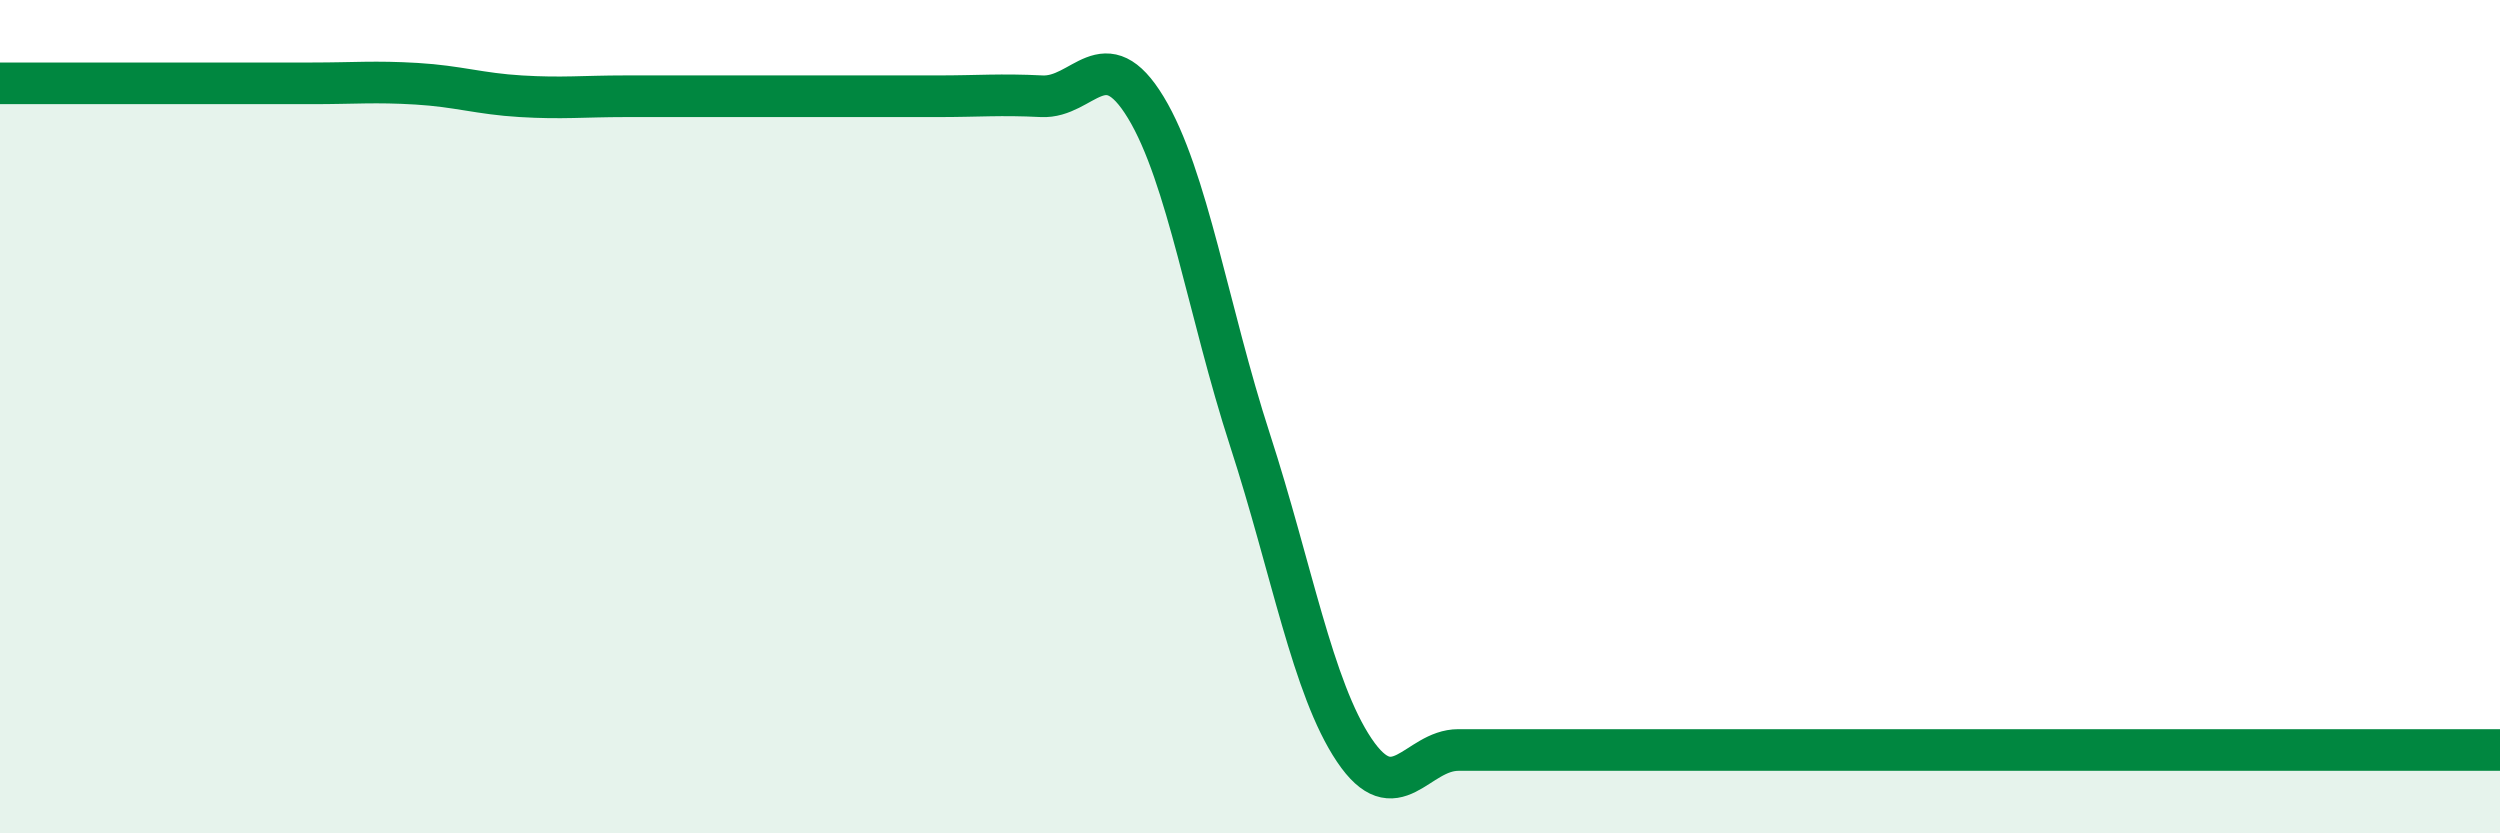
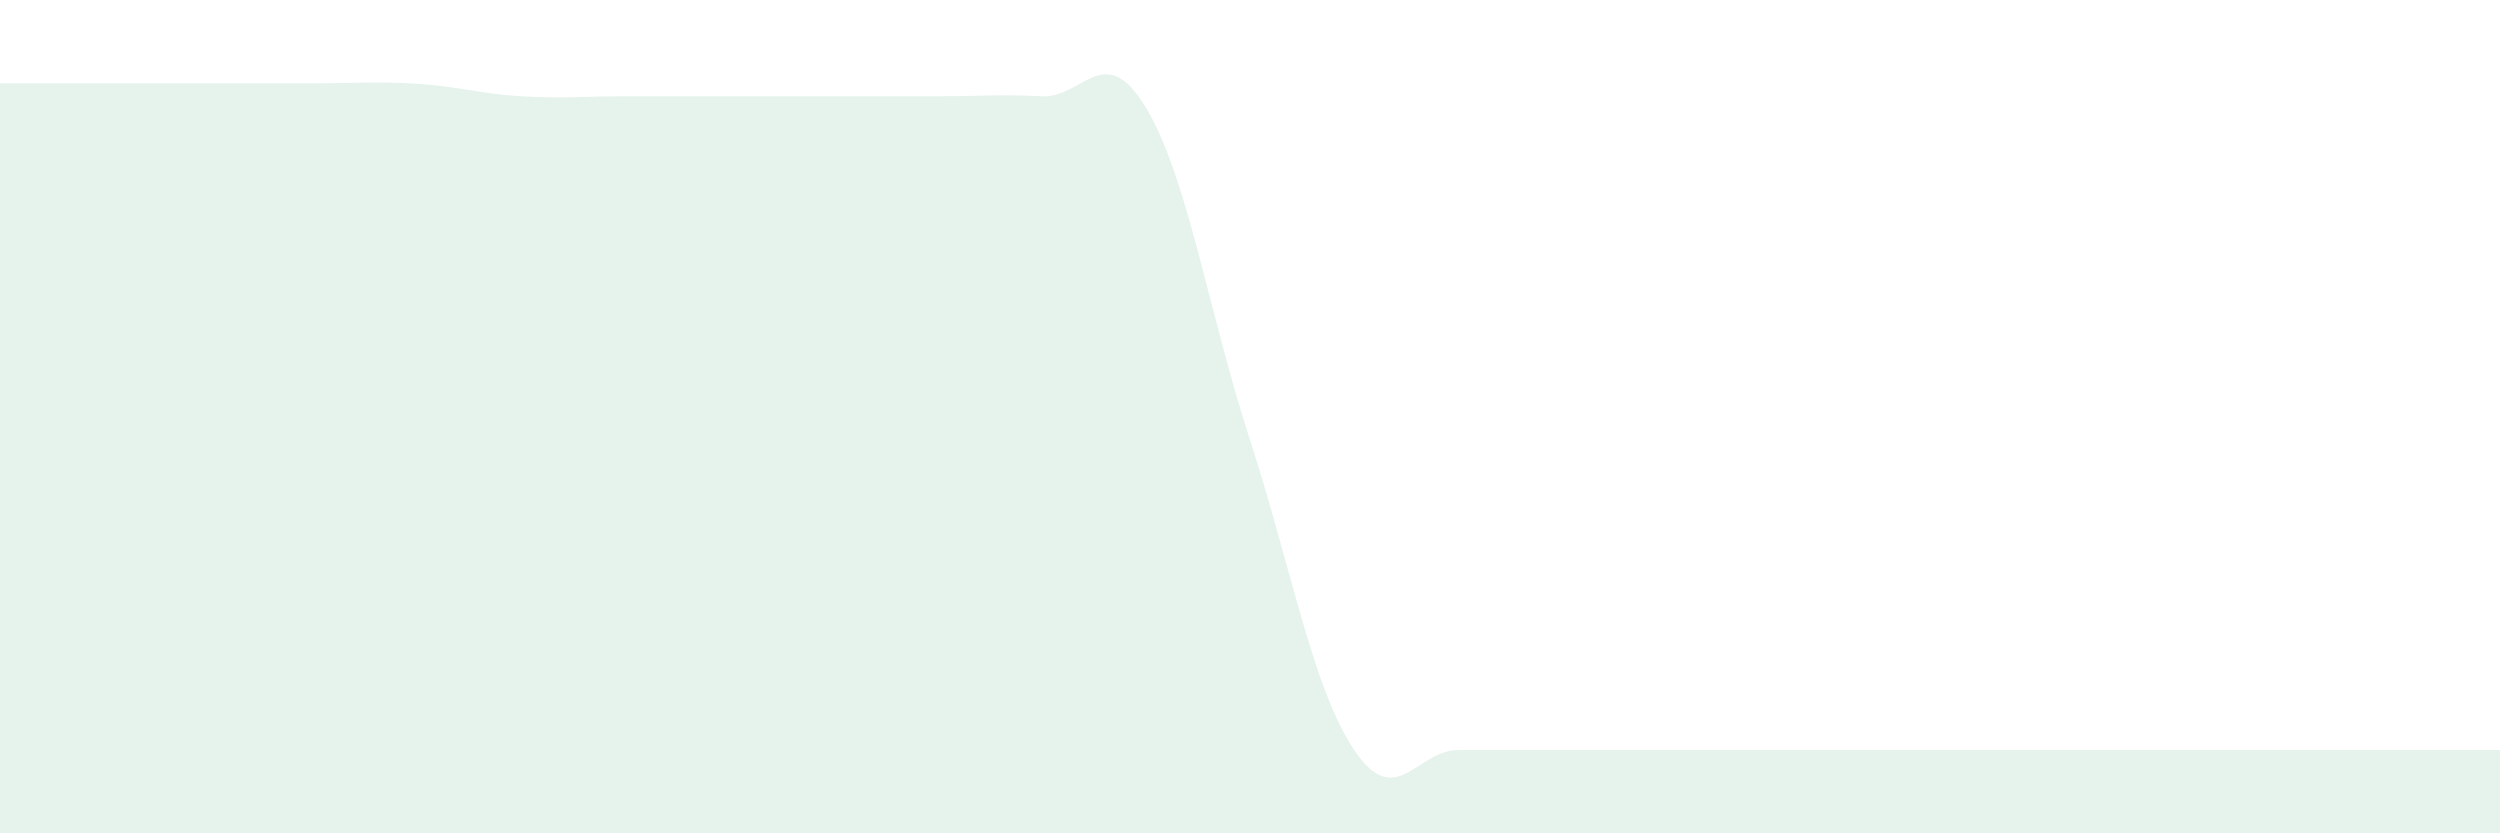
<svg xmlns="http://www.w3.org/2000/svg" width="60" height="20" viewBox="0 0 60 20">
-   <path d="M 0,2 C 0.5,2 1.5,2 2.5,2 C 3.5,2 4,2 5,2 C 6,2 6.5,2 7.5,2 C 8.5,2 9,1.95 10,2.01 C 11,2.07 11.5,2.25 12.5,2.31 C 13.5,2.37 14,2.31 15,2.31 C 16,2.31 16.5,2.31 17.5,2.31 C 18.5,2.31 19,2.31 20,2.31 C 21,2.31 21.5,2.31 22.5,2.31 C 23.5,2.31 24,2.26 25,2.31 C 26,2.36 26.5,0.93 27.5,2.58 C 28.5,4.23 29,7.48 30,10.56 C 31,13.64 31.5,16.51 32.5,18 C 33.5,19.49 34,18 35,18 C 36,18 36.5,18 37.5,18 C 38.5,18 39,18 40,18 C 41,18 41.5,18 42.5,18 C 43.5,18 44,18 45,18 C 46,18 46.5,18 47.5,18 C 48.5,18 49,18 50,18 C 51,18 51.5,18 52.5,18 C 53.5,18 54,18 55,18 C 56,18 56.5,18 57.5,18 C 58.5,18 59.5,18 60,18L60 20L0 20Z" fill="#008740" opacity="0.1" stroke-linecap="round" stroke-linejoin="round" />
-   <path d="M 0,2 C 0.5,2 1.5,2 2.5,2 C 3.5,2 4,2 5,2 C 6,2 6.5,2 7.5,2 C 8.5,2 9,1.95 10,2.01 C 11,2.07 11.5,2.25 12.5,2.31 C 13.5,2.37 14,2.31 15,2.31 C 16,2.31 16.5,2.31 17.5,2.31 C 18.5,2.31 19,2.31 20,2.31 C 21,2.31 21.5,2.31 22.5,2.31 C 23.5,2.31 24,2.26 25,2.31 C 26,2.36 26.5,0.93 27.5,2.58 C 28.5,4.23 29,7.48 30,10.56 C 31,13.64 31.5,16.51 32.5,18 C 33.5,19.49 34,18 35,18 C 36,18 36.5,18 37.5,18 C 38.5,18 39,18 40,18 C 41,18 41.5,18 42.5,18 C 43.5,18 44,18 45,18 C 46,18 46.5,18 47.5,18 C 48.5,18 49,18 50,18 C 51,18 51.5,18 52.5,18 C 53.5,18 54,18 55,18 C 56,18 56.5,18 57.5,18 C 58.5,18 59.5,18 60,18" stroke="#008740" stroke-width="1" fill="none" stroke-linecap="round" stroke-linejoin="round" />
+   <path d="M 0,2 C 0.5,2 1.5,2 2.5,2 C 3.5,2 4,2 5,2 C 6,2 6.5,2 7.5,2 C 8.5,2 9,1.95 10,2.01 C 11,2.07 11.5,2.25 12.5,2.31 C 13.5,2.37 14,2.31 15,2.31 C 18.5,2.31 19,2.31 20,2.31 C 21,2.31 21.5,2.31 22.5,2.31 C 23.5,2.31 24,2.26 25,2.31 C 26,2.36 26.5,0.93 27.5,2.58 C 28.5,4.23 29,7.48 30,10.56 C 31,13.64 31.5,16.51 32.5,18 C 33.5,19.49 34,18 35,18 C 36,18 36.5,18 37.5,18 C 38.5,18 39,18 40,18 C 41,18 41.5,18 42.5,18 C 43.5,18 44,18 45,18 C 46,18 46.5,18 47.5,18 C 48.5,18 49,18 50,18 C 51,18 51.5,18 52.5,18 C 53.5,18 54,18 55,18 C 56,18 56.5,18 57.5,18 C 58.5,18 59.5,18 60,18L60 20L0 20Z" fill="#008740" opacity="0.1" stroke-linecap="round" stroke-linejoin="round" />
</svg>